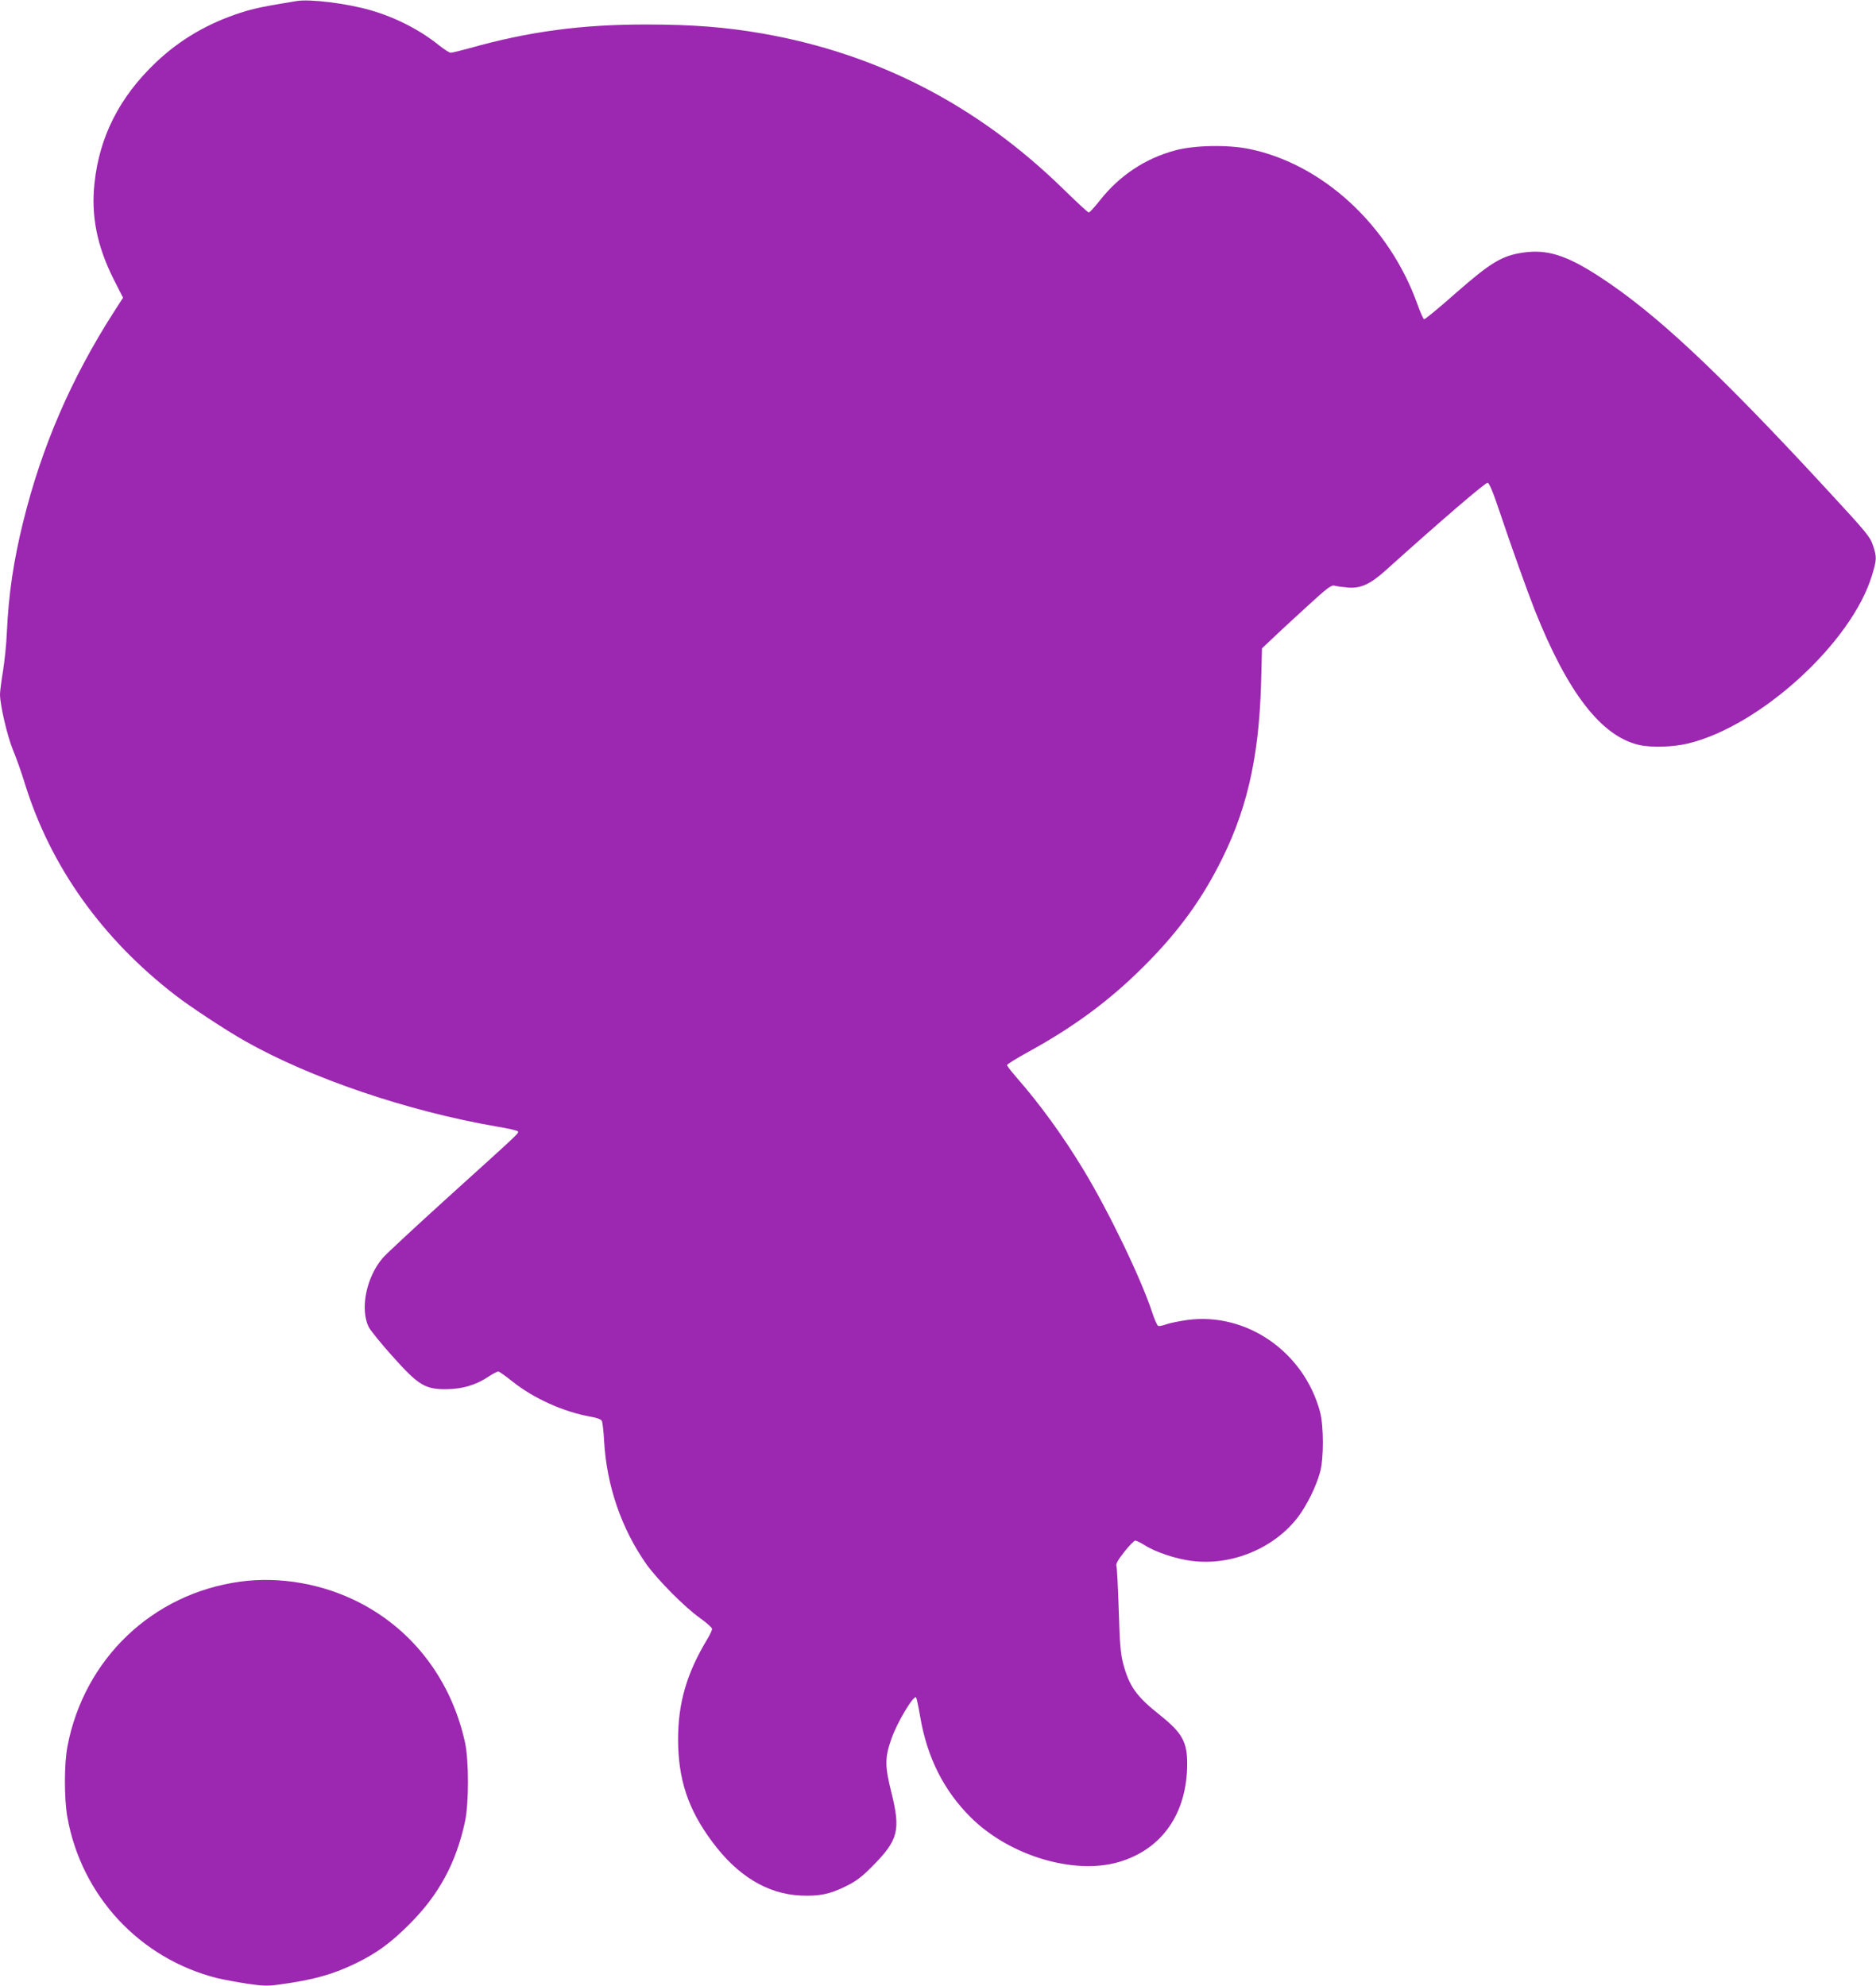
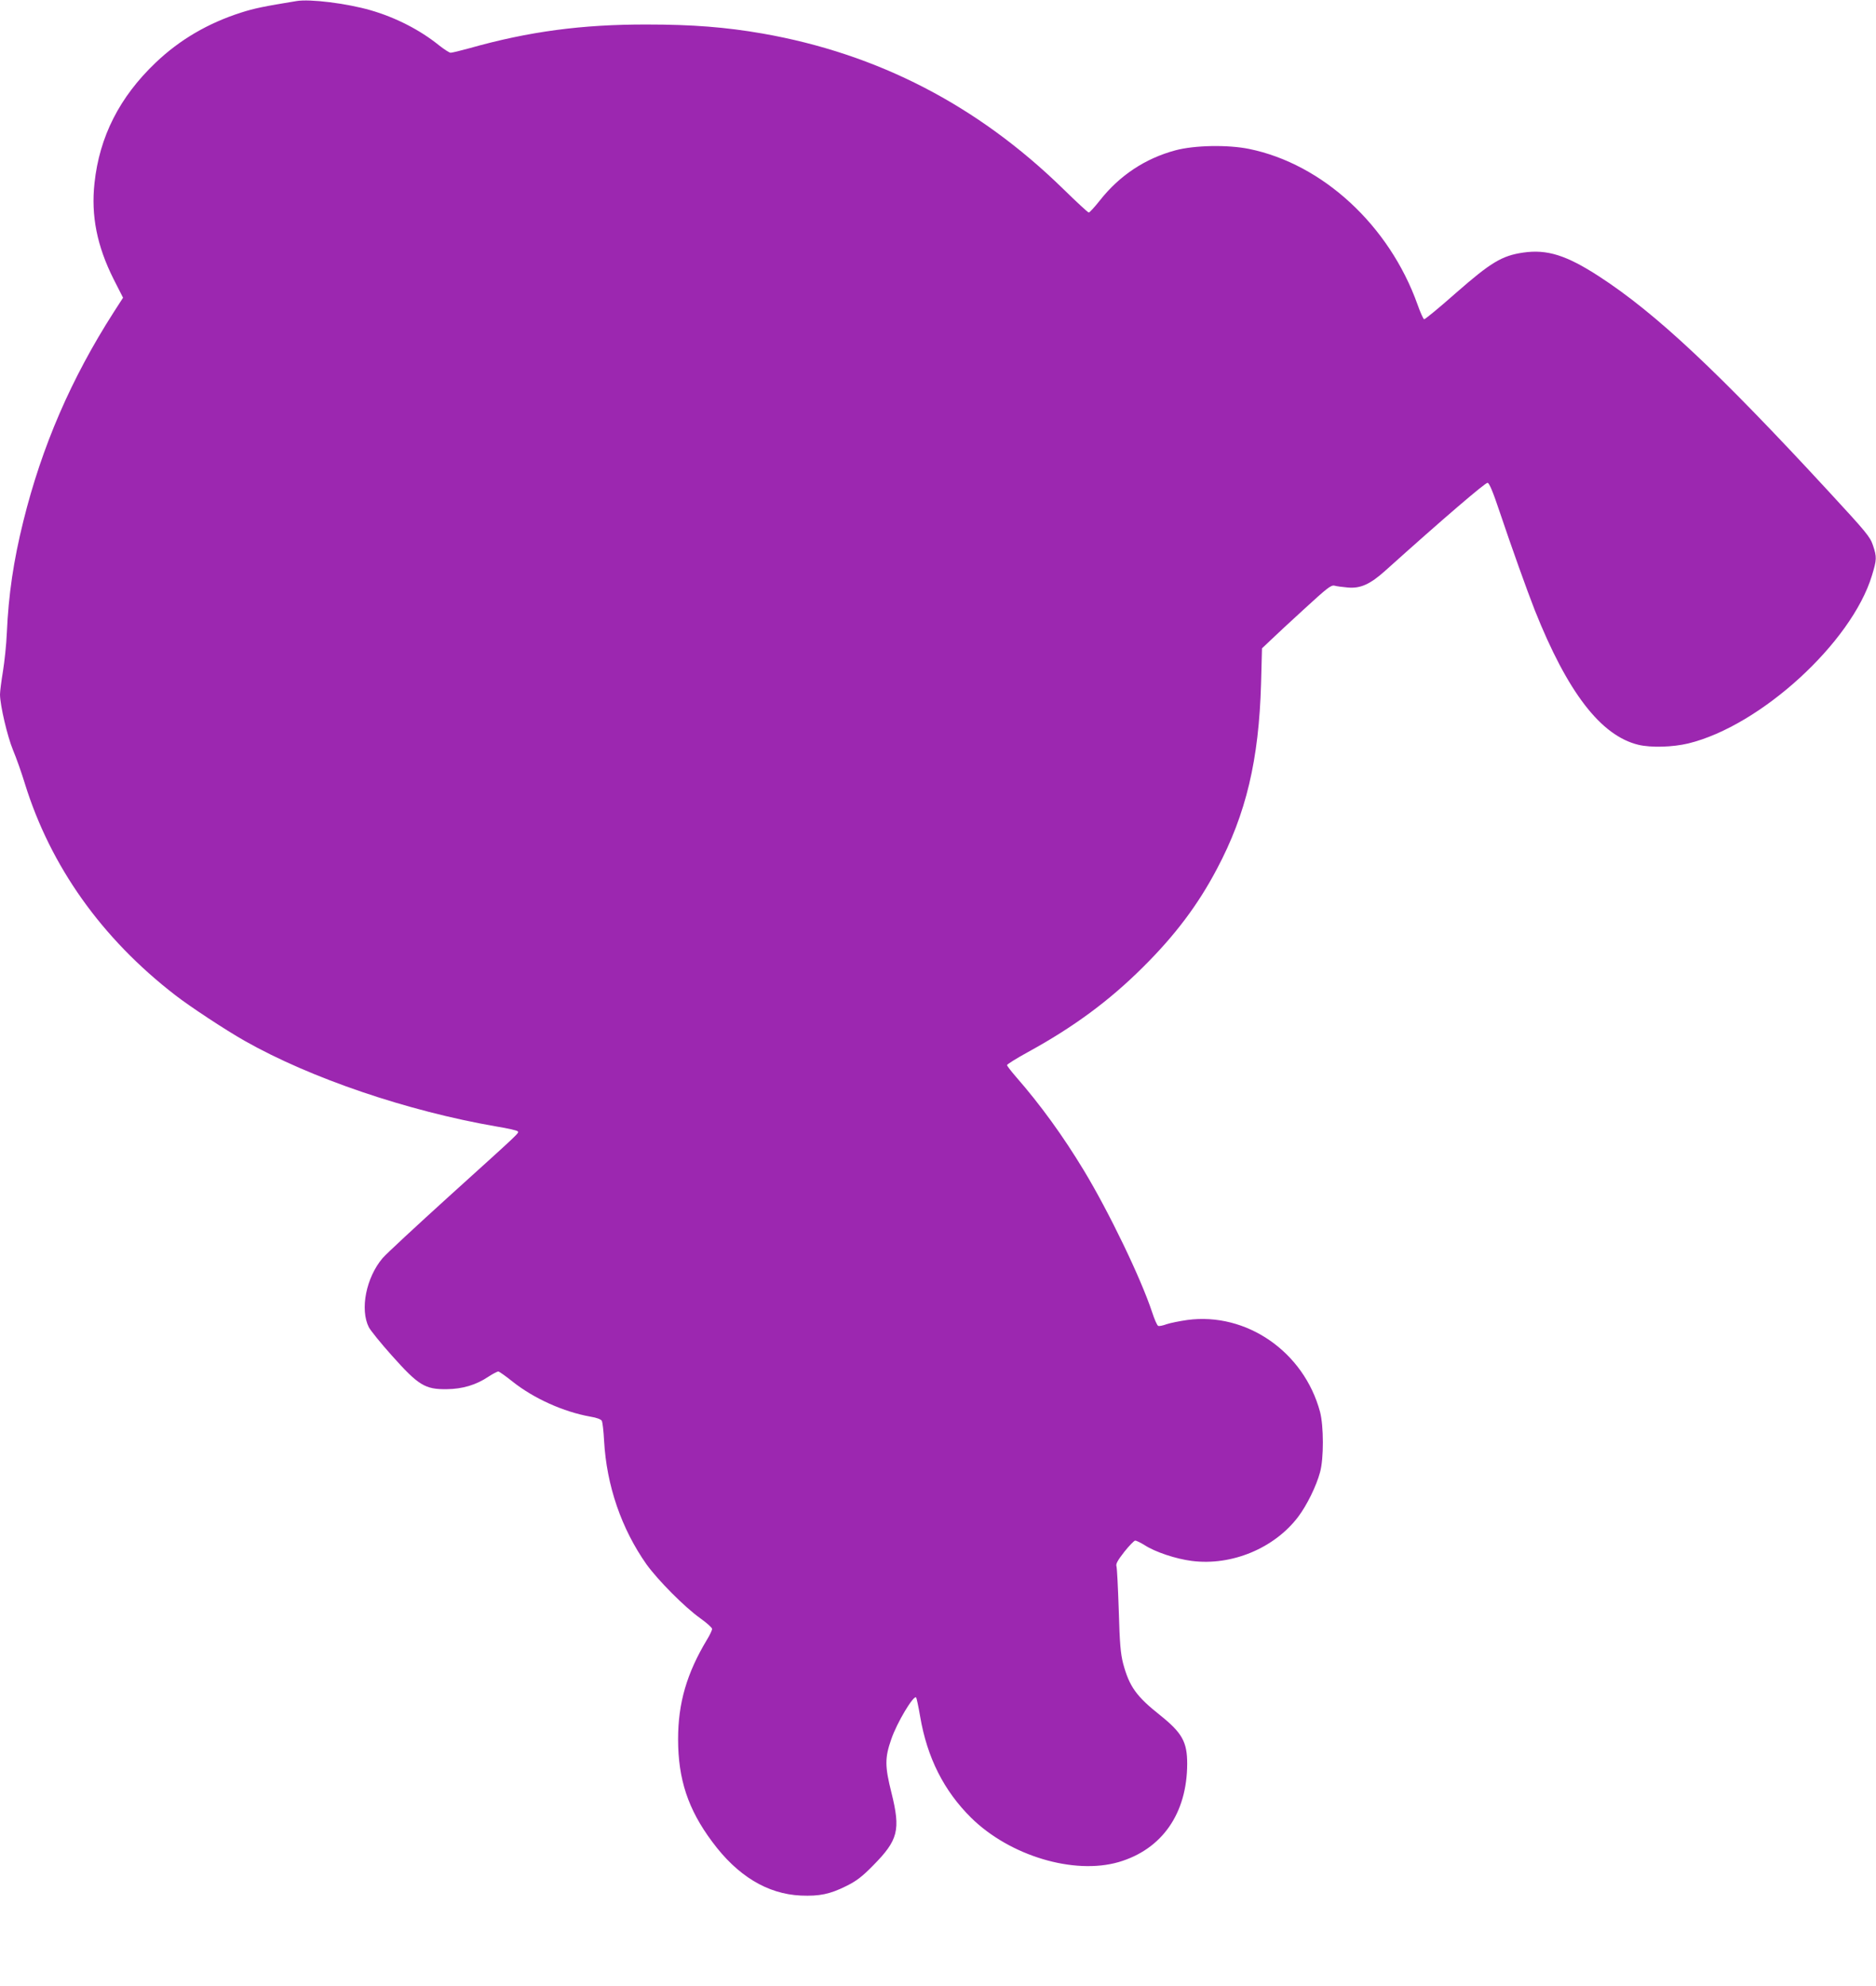
<svg xmlns="http://www.w3.org/2000/svg" version="1.0" width="1209pt" height="1280pt" viewBox="0 0 1209 1280" preserveAspectRatio="xMidYMid meet">
  <g transform="translate(0,1280) scale(0.1,-0.1)" fill="#9c27b0" stroke="none">
    <path d="M1910 12793 c-209 -34 -272 -47 -356 -74 -213 -68 -396 -175 -551 -323 -232 -221 -362 -476 -394 -776 -23 -210 16 -405 122 -617 l62 -122 -60 -93 c-274 -428 -463 -864 -583 -1349 -63 -254 -95 -471 -106 -719 -3 -74 -15 -185 -25 -247 -10 -61 -19 -129 -19 -150 1 -71 47 -268 84 -358 21 -50 55 -146 76 -215 165 -533 495 -998 969 -1364 95 -74 326 -226 448 -295 425 -241 1050 -453 1623 -552 69 -11 129 -25 135 -30 12 -12 33 9 -440 -419 -214 -194 -408 -374 -429 -399 -107 -126 -147 -331 -89 -446 12 -22 78 -104 147 -181 173 -194 215 -220 356 -218 100 1 188 27 267 80 29 19 58 34 64 34 6 0 47 -29 92 -65 137 -109 328 -195 501 -226 43 -7 69 -17 75 -28 4 -9 11 -66 14 -126 16 -291 112 -569 274 -799 73 -101 244 -274 345 -346 42 -30 77 -61 77 -69 1 -7 -14 -39 -33 -70 -130 -216 -186 -408 -186 -641 0 -258 64 -452 219 -660 163 -221 356 -338 572 -348 120 -5 188 9 292 61 65 32 101 59 172 131 164 166 180 229 120 471 -43 171 -43 225 -1 345 36 106 144 286 160 269 3 -3 15 -58 26 -123 45 -265 153 -479 329 -653 249 -245 662 -369 951 -285 279 82 440 313 441 633 0 141 -32 199 -174 313 -154 122 -199 185 -239 334 -16 63 -22 125 -28 342 -5 146 -11 274 -15 285 -5 15 9 39 51 93 31 39 63 72 70 72 7 0 34 -13 60 -29 69 -45 202 -89 304 -102 257 -33 532 81 686 284 56 74 117 198 141 287 25 89 24 299 0 390 -104 387 -474 643 -855 592 -49 -7 -109 -19 -133 -27 -24 -9 -48 -14 -55 -11 -7 3 -24 42 -39 88 -72 218 -277 644 -440 914 -135 223 -279 422 -438 604 -31 36 -57 69 -57 75 0 5 62 44 137 85 292 160 521 329 738 545 207 205 356 403 478 635 188 354 270 703 284 1193 l6 228 56 53 c31 30 130 122 221 205 143 131 168 151 190 146 14 -4 53 -9 87 -12 81 -7 143 21 240 108 376 338 647 570 660 567 11 -2 35 -59 78 -188 77 -229 175 -503 226 -633 211 -530 426 -810 669 -868 81 -19 220 -15 320 9 465 113 1053 650 1184 1083 31 102 32 118 6 195 -18 54 -43 84 -283 344 -714 774 -1116 1151 -1481 1388 -211 137 -335 176 -489 154 -138 -20 -209 -63 -436 -262 -106 -94 -198 -169 -203 -168 -6 2 -25 45 -43 96 -182 509 -611 905 -1085 1002 -138 28 -352 24 -475 -9 -194 -52 -360 -162 -486 -322 -34 -43 -67 -79 -72 -79 -6 0 -80 69 -166 153 -551 538 -1195 871 -1938 1001 -236 41 -451 58 -743 58 -419 1 -763 -45 -1145 -153 -58 -16 -112 -29 -121 -29 -8 0 -42 22 -75 48 -121 98 -278 179 -441 226 -153 44 -390 74 -478 59z" />
-     <path d="M1545 2605 c-563 -78 -1002 -497 -1110 -1060 -22 -114 -22 -337 -1 -457 91 -509 467 -912 965 -1038 42 -10 129 -26 194 -36 103 -15 130 -16 210 -5 214 29 344 65 487 135 135 65 227 132 346 251 192 191 303 396 361 665 25 118 25 391 0 508 -87 397 -329 720 -676 900 -236 123 -518 173 -776 137z" />
  </g>
</svg>